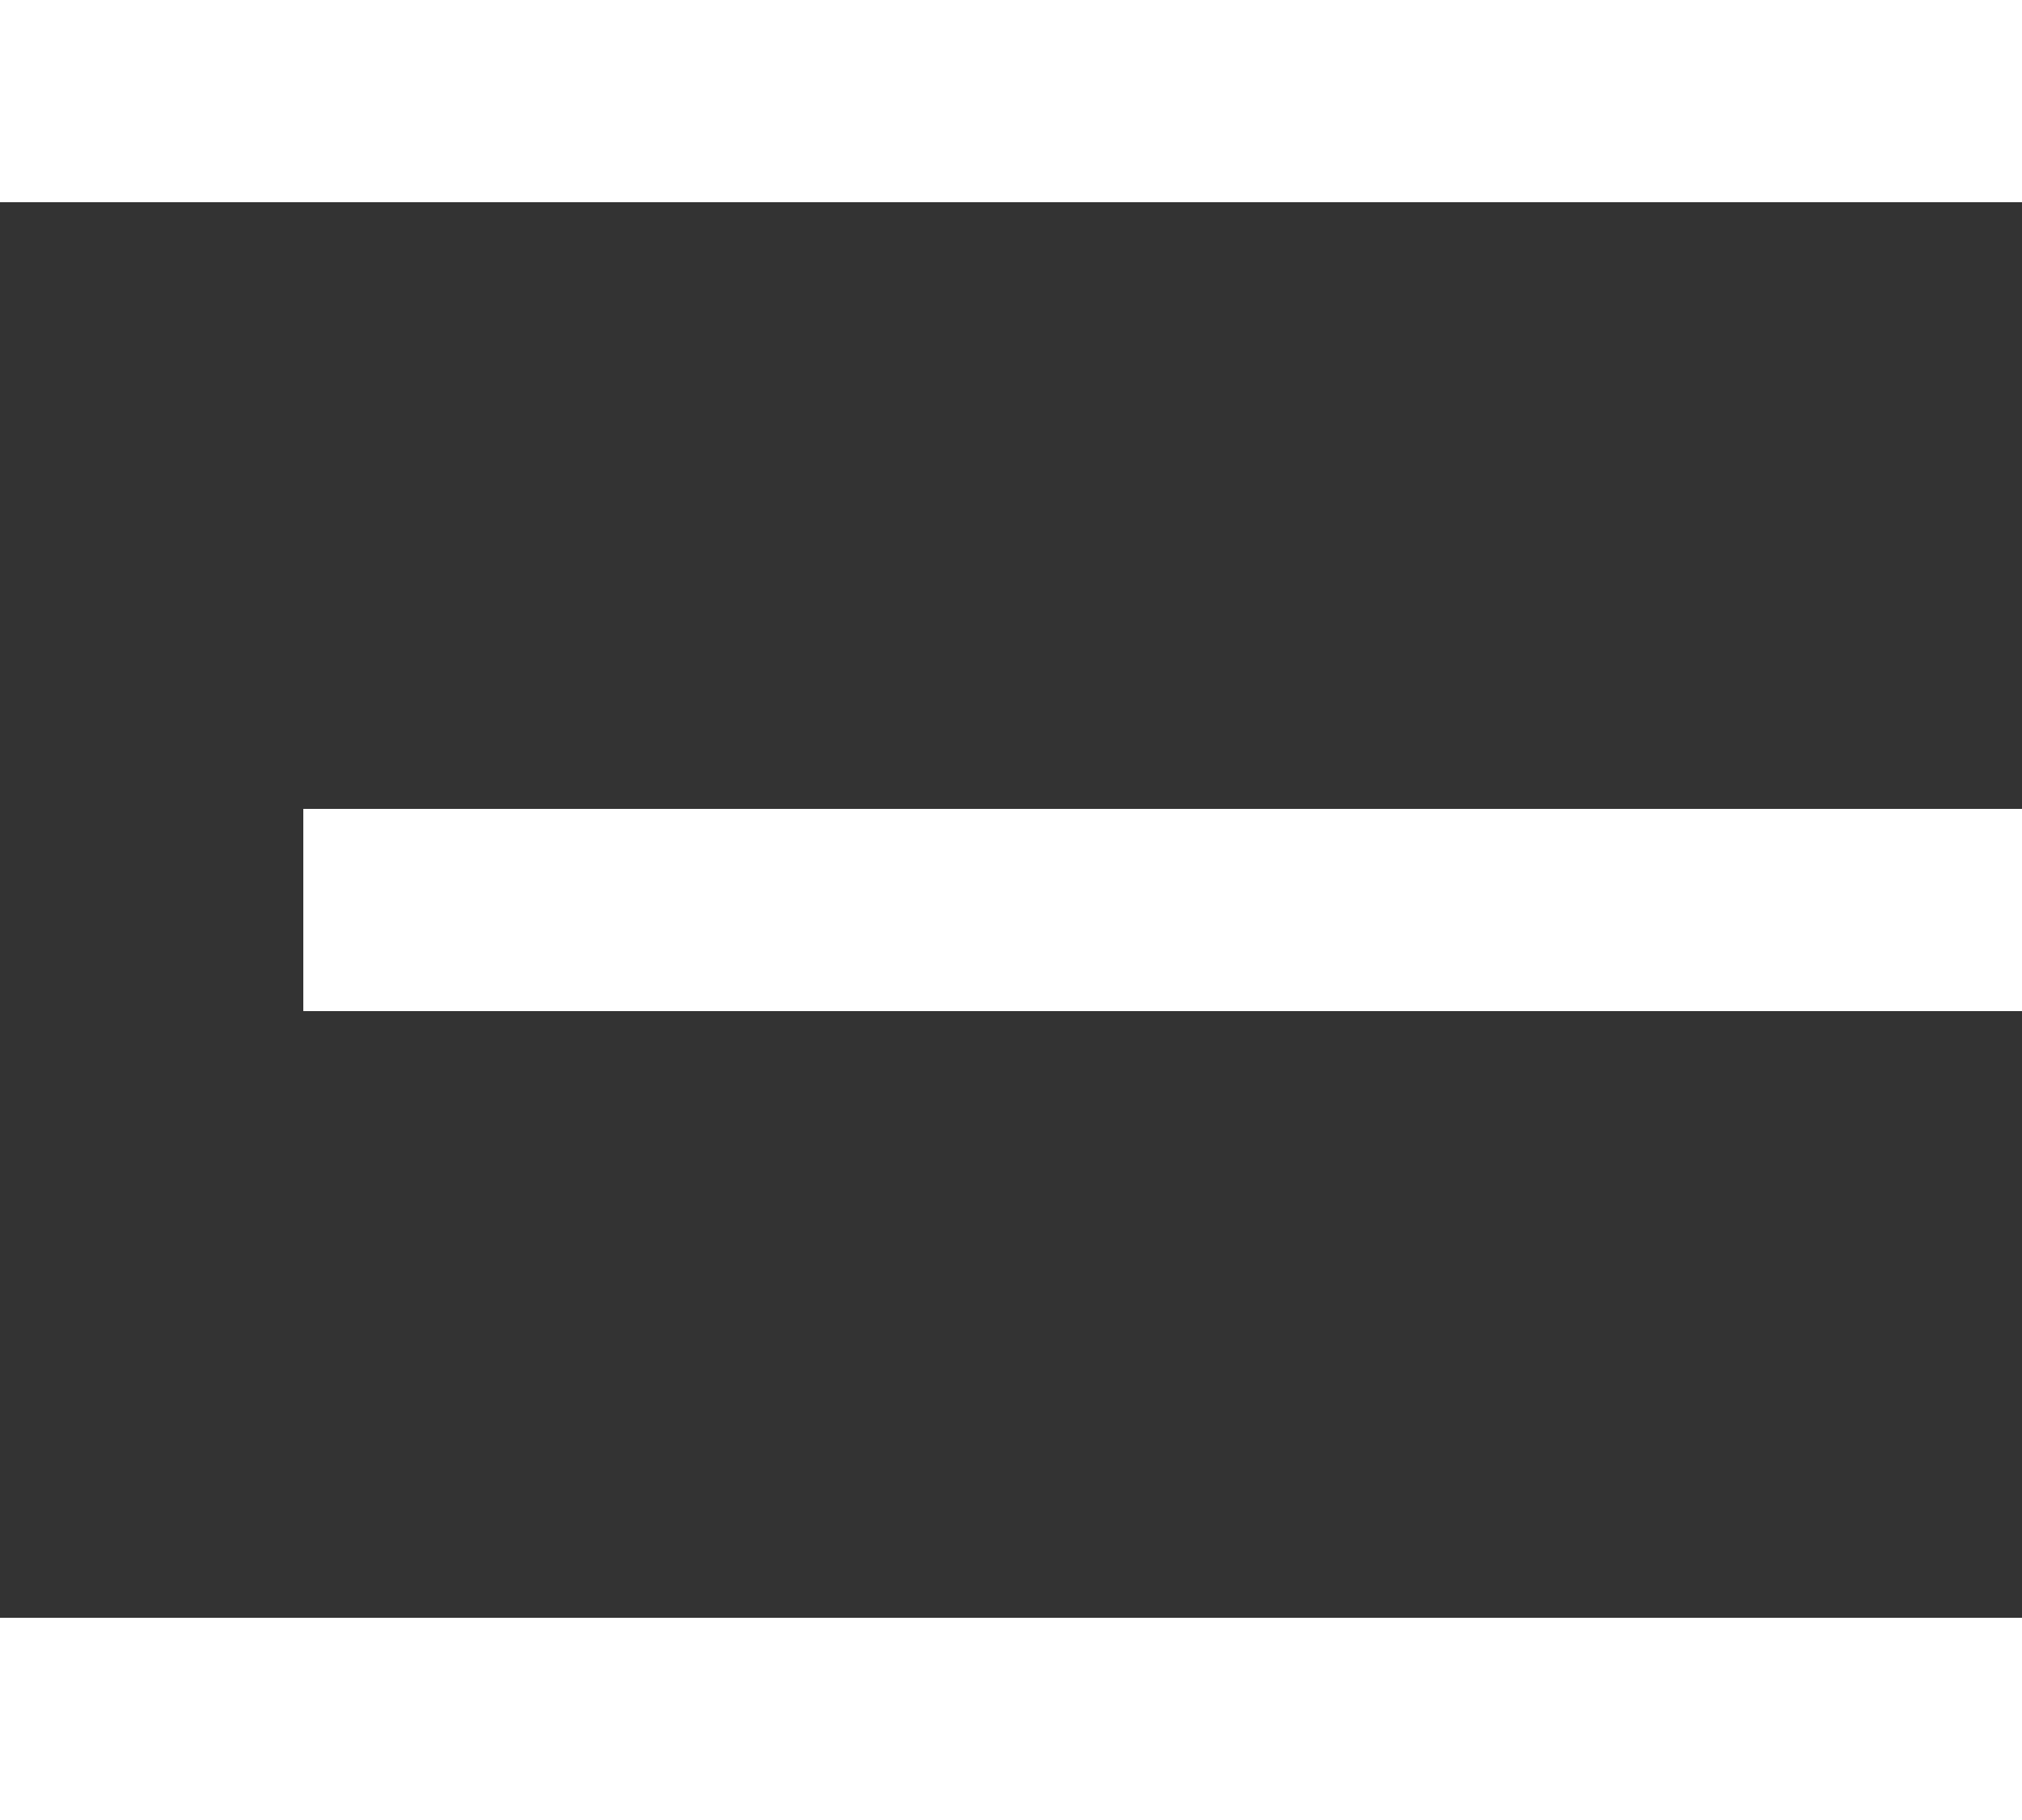
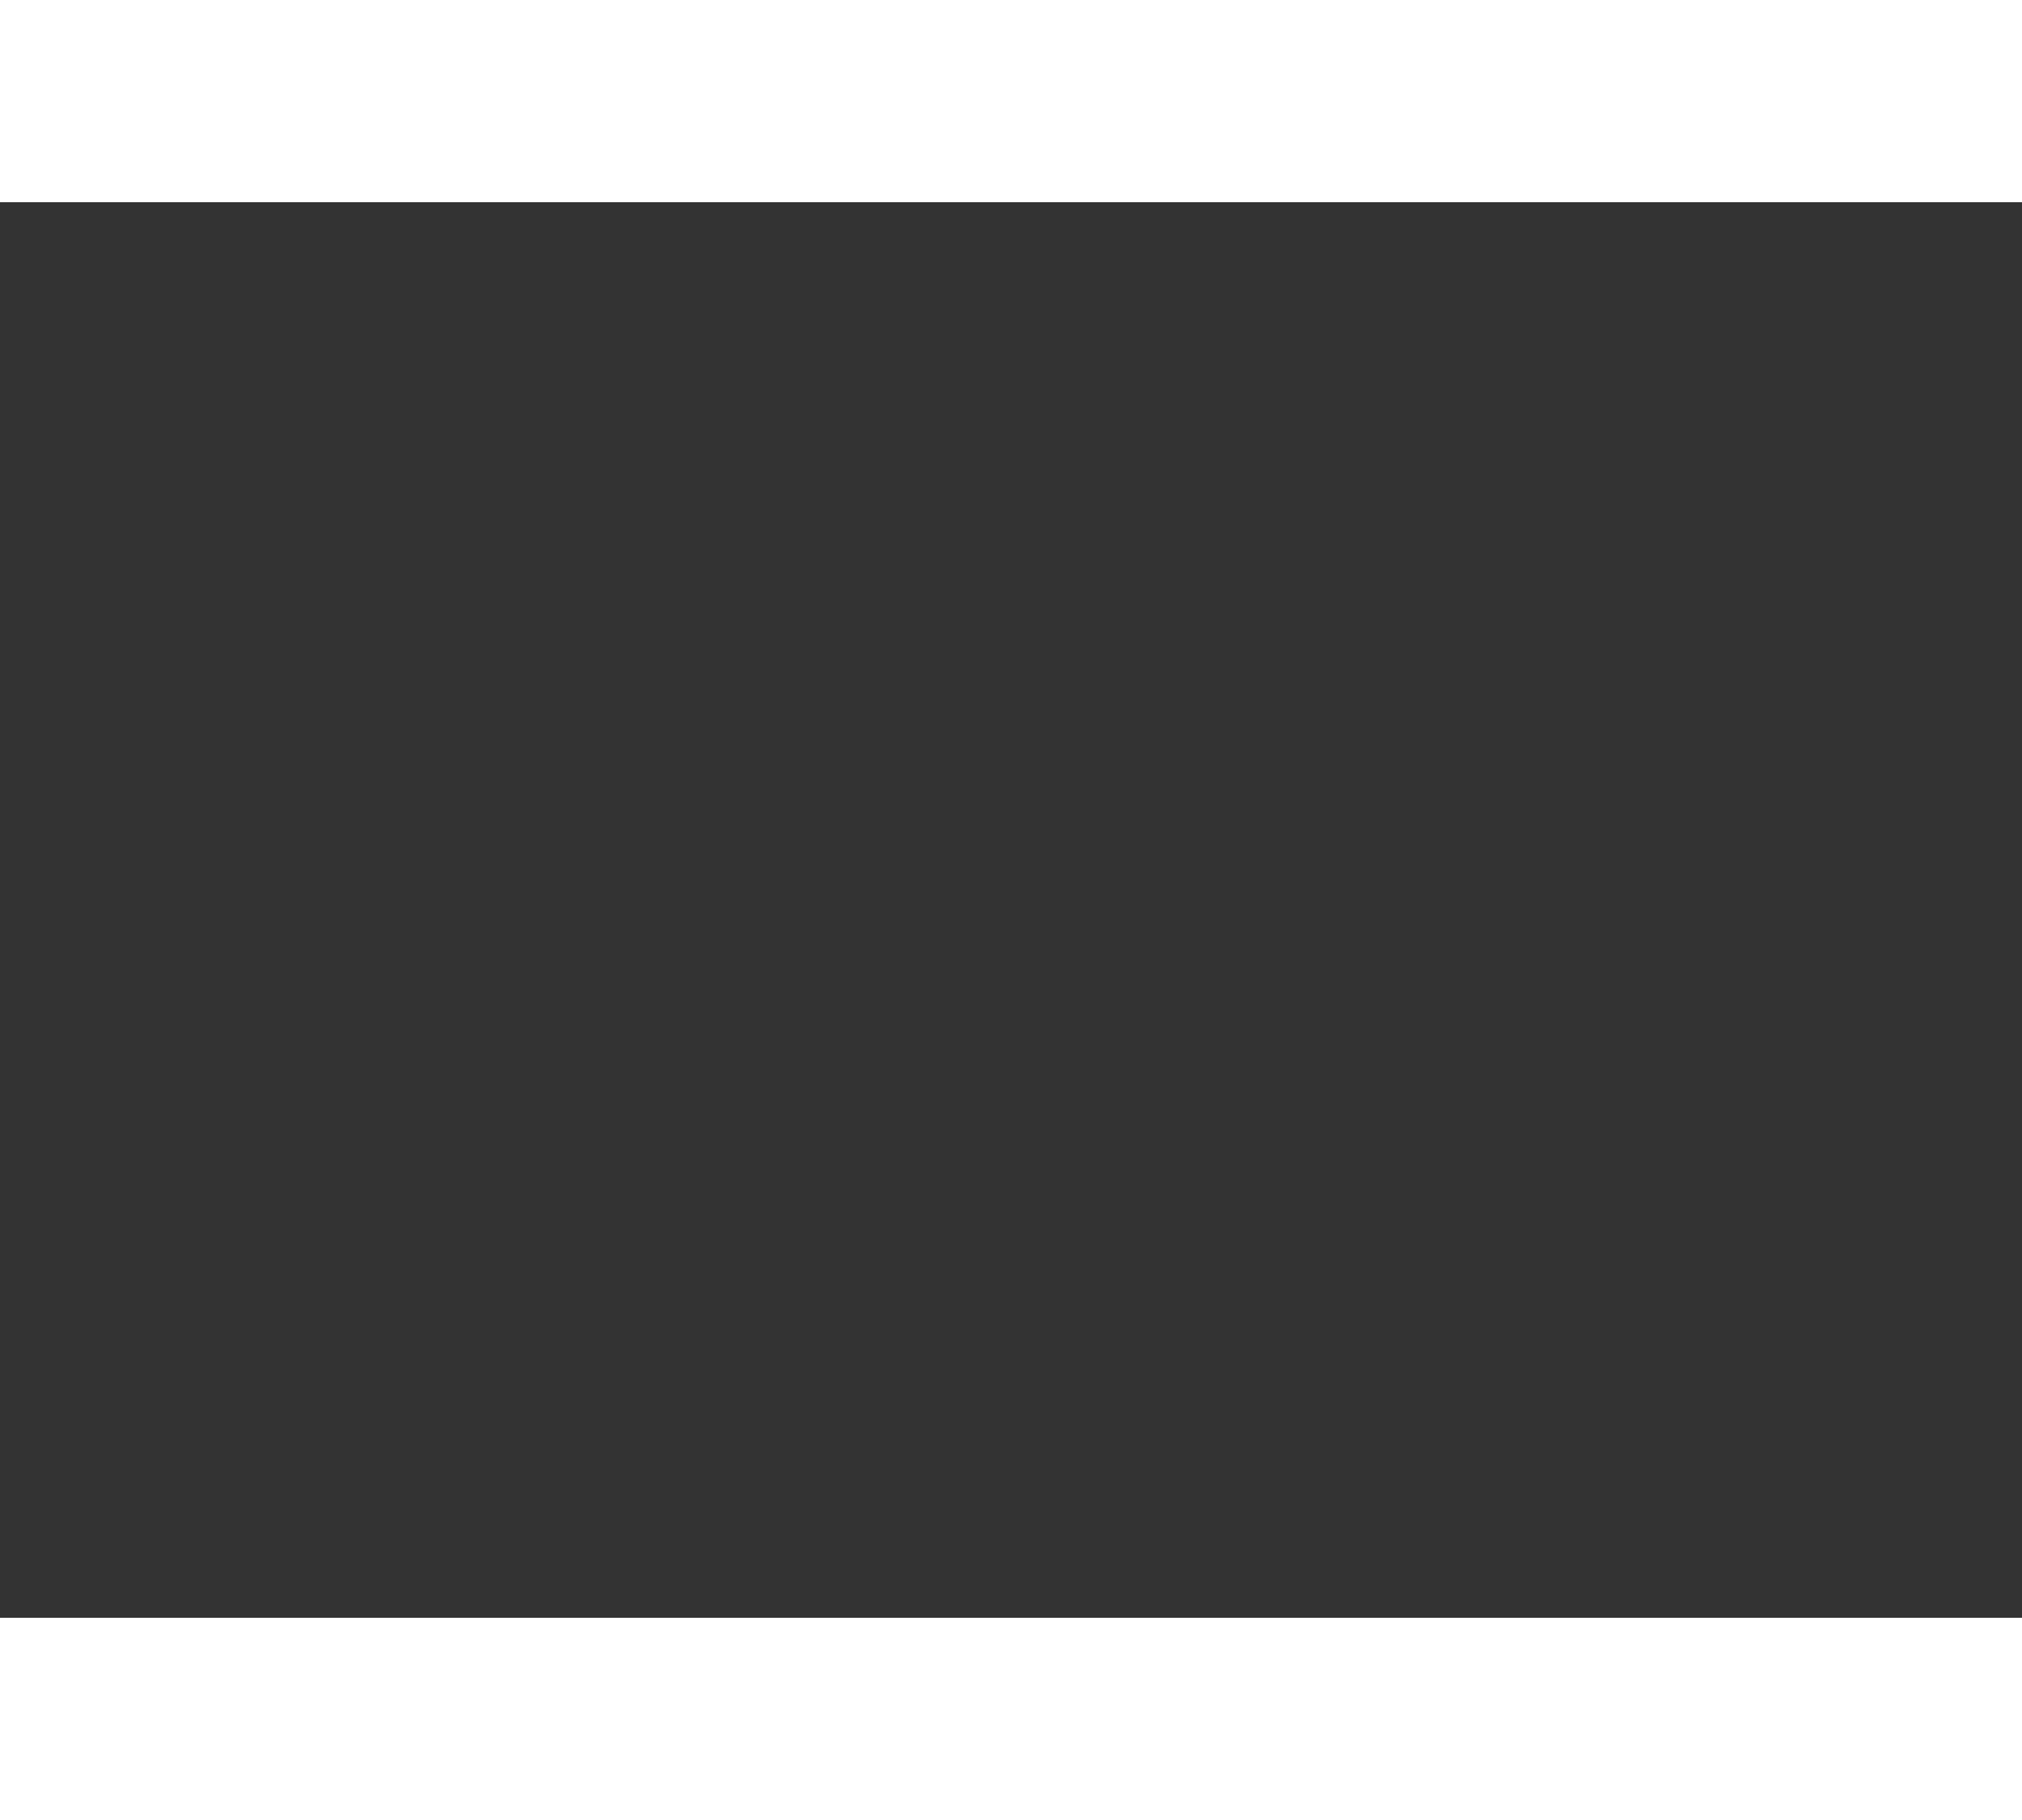
<svg xmlns="http://www.w3.org/2000/svg" width="20" height="18" viewBox="0 0 20 18" fill="none">
  <rect x="0" y="0" width="20" height="18" fill="#333333" stroke="none" />
  <rect width="20" height="2" fill="white" />
-   <rect x="3" y="8" width="17" height="2" fill="white" />
  <rect y="16" width="20" height="2" fill="white" />
</svg>